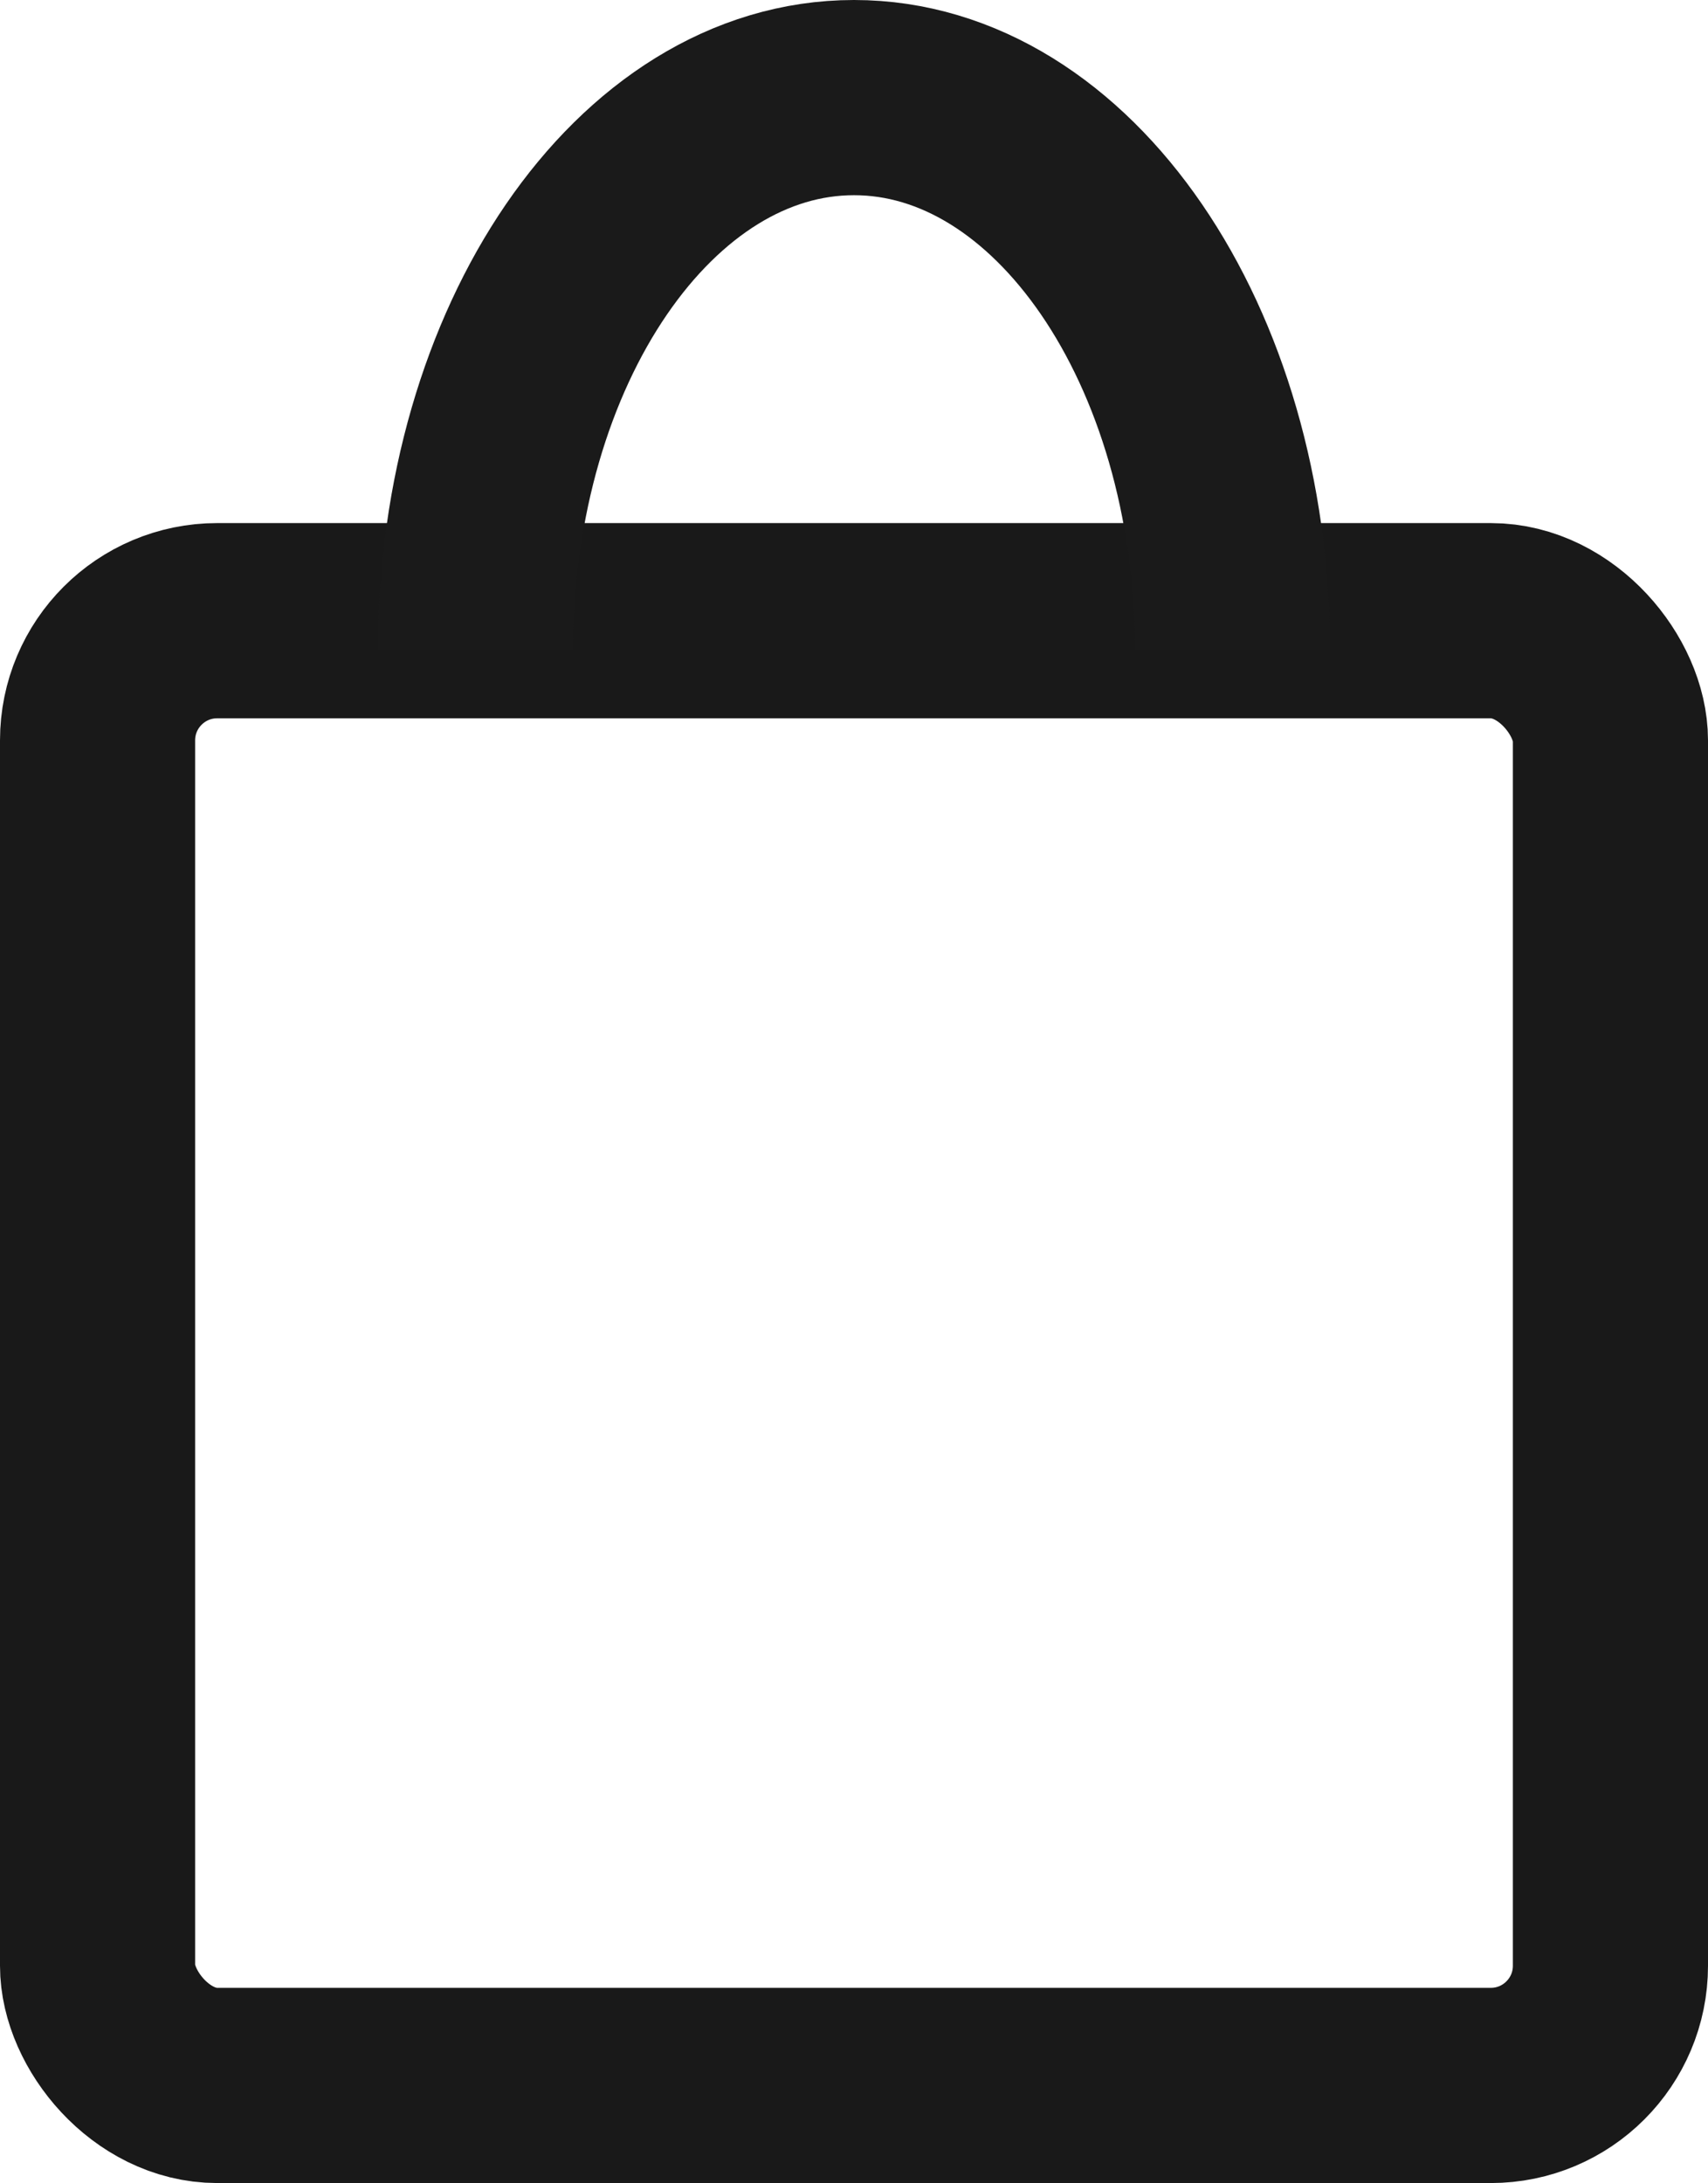
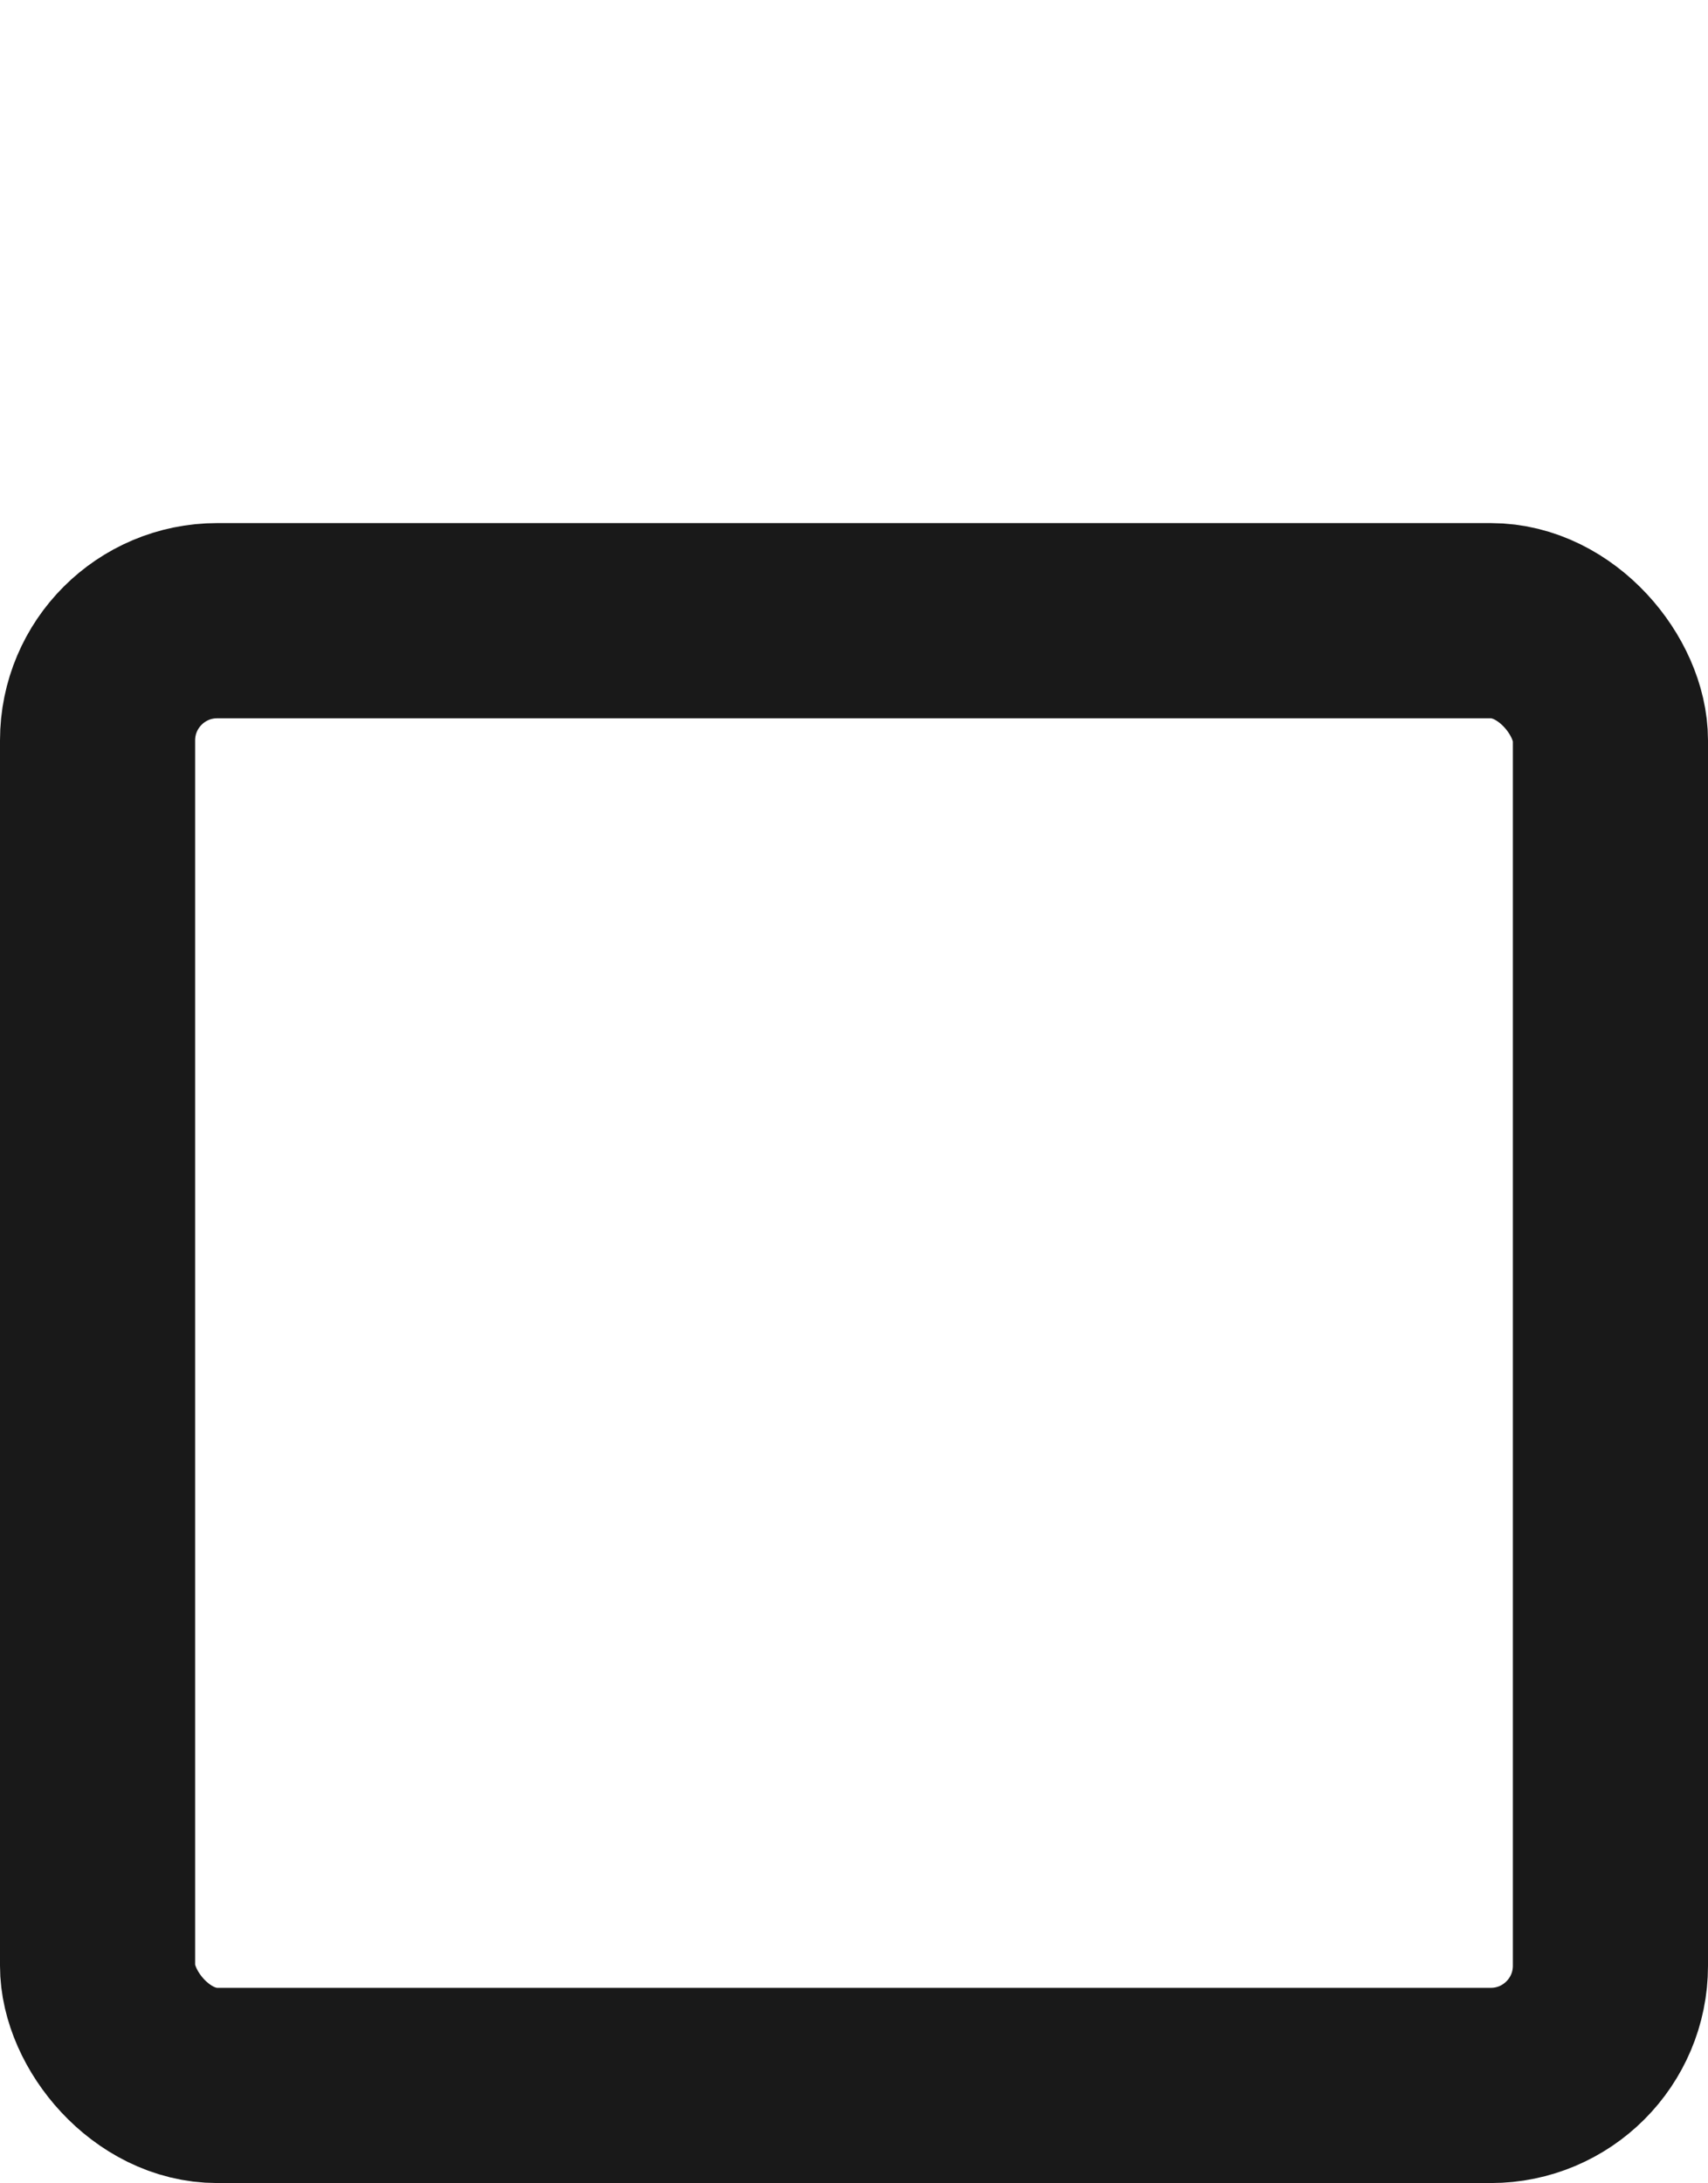
<svg xmlns="http://www.w3.org/2000/svg" id="Layer_2" viewBox="0 0 42.978 54.91">
  <defs>
    <style>.cls-1{stroke:#1a1a1a;}.cls-1,.cls-2{fill:none;stroke-miterlimit:10;stroke-width:4.91px;}.cls-2{stroke:#191919;}</style>
  </defs>
  <g id="Layer_1-2">
    <rect class="cls-2" x="2.455" y="15.612" width="38.068" height="36.843" rx="3.011" ry="3.011" />
-     <path class="cls-1" d="M11.967,16.353c0-7.676,4.263-13.898,9.522-13.898s9.522,6.222,9.522,13.898" />
  </g>
</svg>